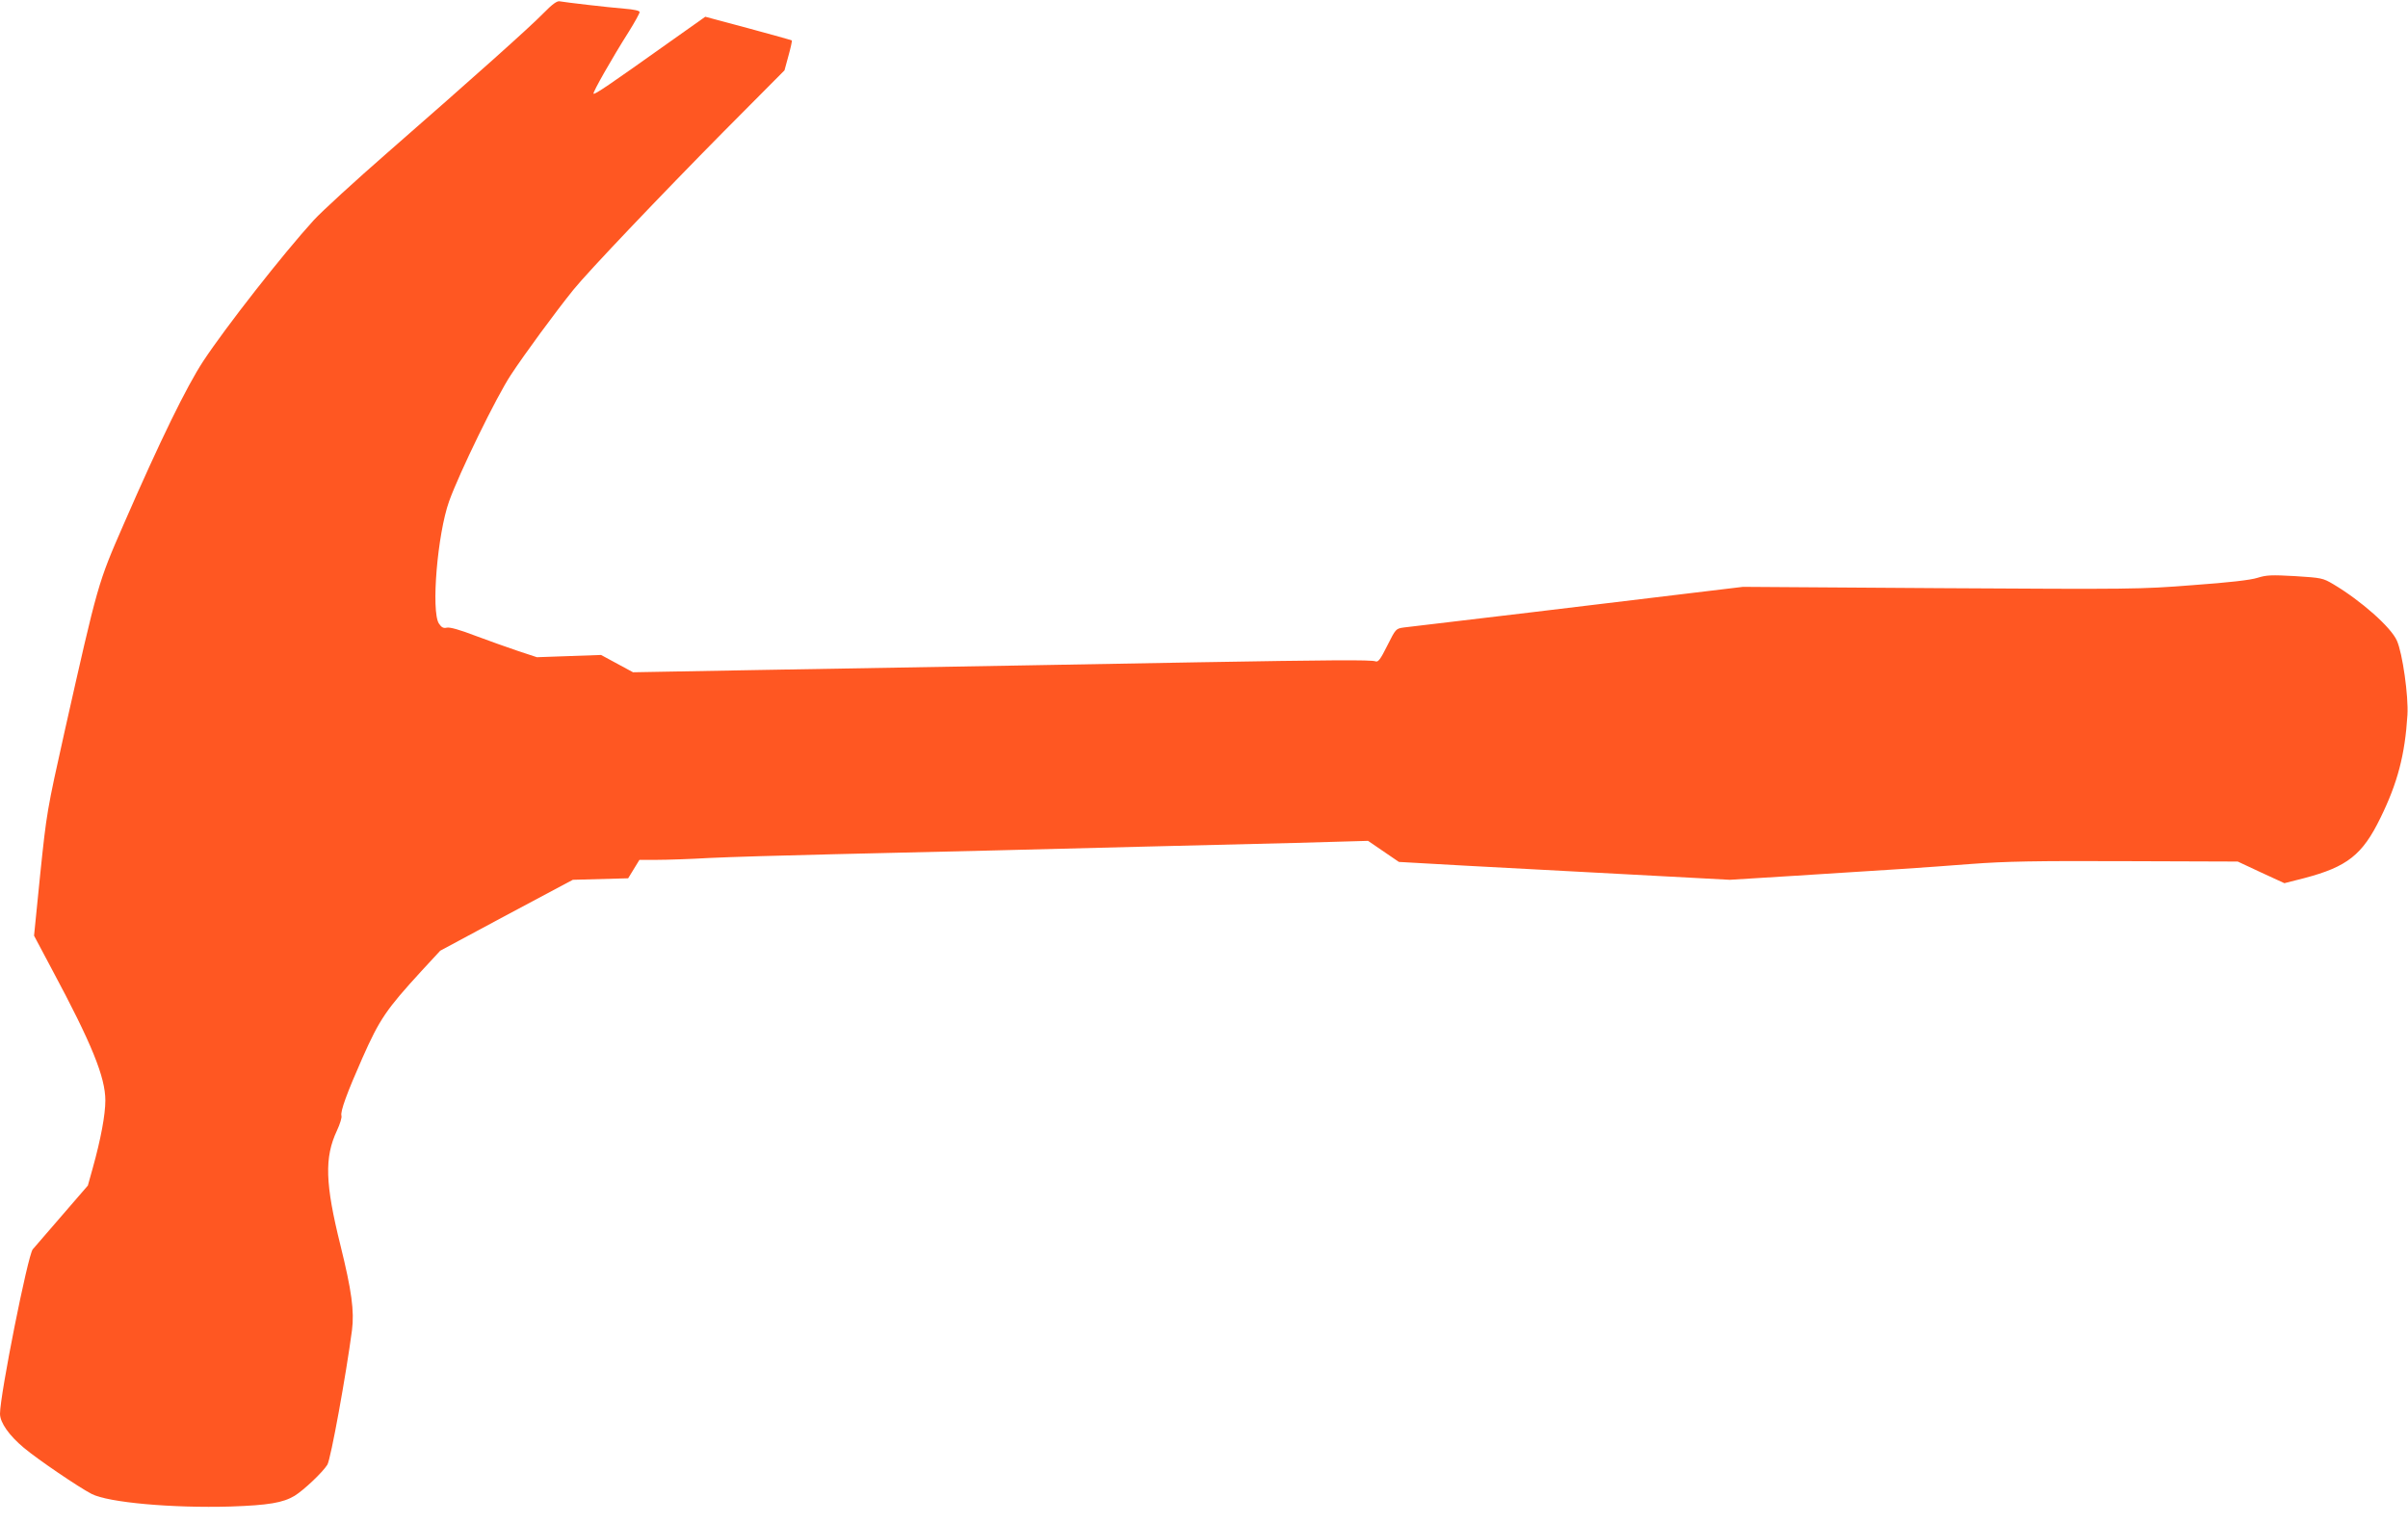
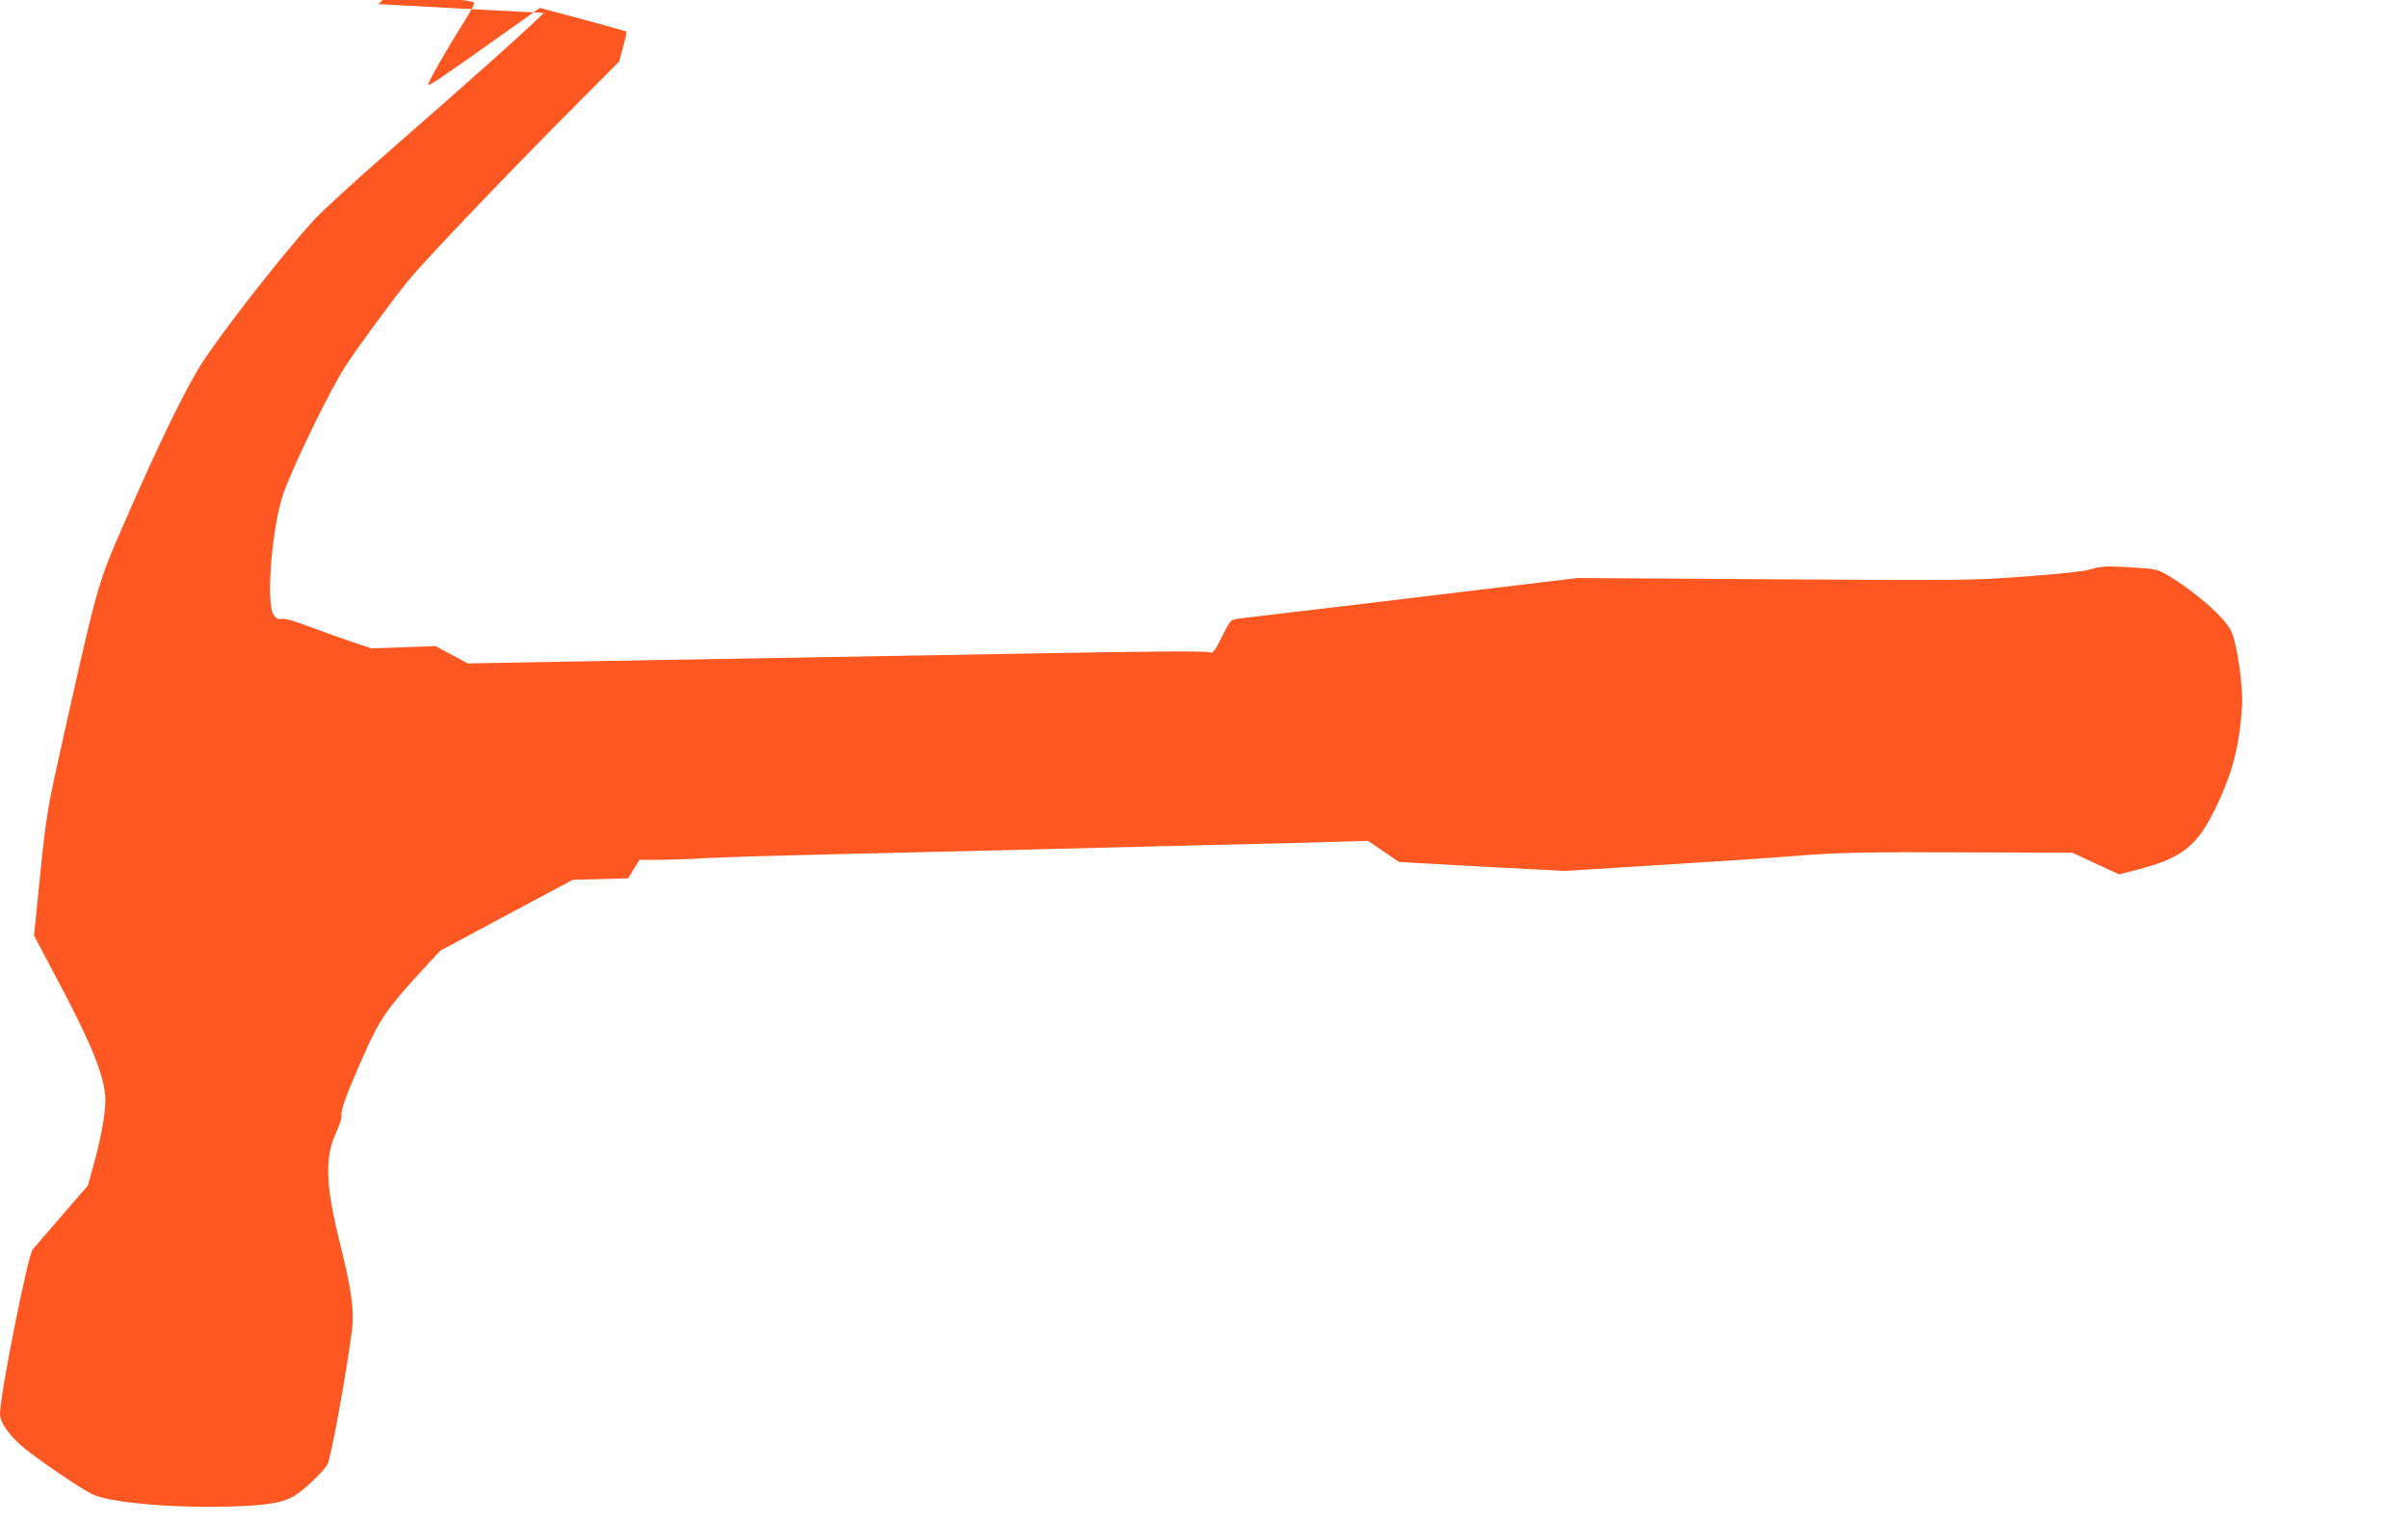
<svg xmlns="http://www.w3.org/2000/svg" version="1.0" width="1280pt" height="810pt" viewBox="0 0 1280 810" preserveAspectRatio="xMidYMid meet">
  <g transform="translate(0,810) scale(0.1,-0.1)" fill="#ff5722" stroke="none">
-     <path d="M2890 8031 c-74 -76 -372 -342 -830 -742 -173 -151 -350 -313 -392 -359 -164 -180 -468 -568 -588 -750 -89 -136 -228 -420 -422 -865 -138 -316 -137 -313 -314 -1100 -95 -425 -96 -434 -130 -759 l-33 -329 94 -177 c213 -397 285 -575 285 -699 0 -75 -24 -205 -67 -359 l-26 -93 -140 -162 c-77 -89 -146 -169 -153 -177 -26 -31 -174 -773 -174 -874 0 -47 49 -116 127 -181 74 -62 292 -210 360 -245 89 -46 430 -76 738 -67 203 7 279 20 341 57 50 31 149 125 174 165 18 28 100 480 131 715 13 102 -2 211 -61 450 -82 330 -86 468 -19 611 16 34 27 70 24 79 -7 22 30 123 111 306 92 208 128 260 316 465 l98 106 352 189 353 188 147 4 147 4 30 49 30 49 93 0 c51 0 176 4 278 10 102 5 401 14 665 20 264 6 644 15 845 20 201 5 556 14 790 20 234 6 600 15 813 20 l389 11 82 -56 82 -56 355 -20 c195 -10 590 -32 879 -47 l525 -28 355 22 c511 32 667 42 925 62 186 14 343 17 825 15 l595 -2 124 -58 124 -57 106 27 c228 60 309 124 404 319 92 187 131 338 144 548 6 100 -26 328 -56 395 -31 71 -190 212 -338 300 -56 33 -62 34 -203 43 -126 7 -152 6 -200 -9 -37 -12 -152 -25 -345 -39 -281 -22 -321 -22 -1340 -16 l-1050 7 -250 -30 c-137 -17 -533 -64 -880 -106 -346 -41 -649 -77 -673 -80 -42 -6 -43 -7 -88 -97 -36 -72 -48 -88 -62 -83 -21 9 -252 7 -947 -5 -545 -10 -1052 -19 -2335 -41 l-665 -12 -85 46 -85 46 -171 -6 -170 -6 -100 33 c-54 18 -157 55 -227 81 -83 32 -137 47 -152 43 -18 -4 -28 1 -42 22 -42 66 -8 474 54 649 55 153 252 557 329 673 73 111 236 333 332 452 79 98 468 506 799 841 l323 325 21 77 c12 43 20 80 18 82 -2 2 -107 31 -232 65 l-228 61 -195 -138 c-315 -224 -393 -277 -399 -271 -6 5 97 187 189 332 31 50 56 95 56 102 0 7 -30 14 -82 18 -87 7 -309 33 -343 39 -14 3 -39 -15 -85 -62z" />
+     <path d="M2890 8031 c-74 -76 -372 -342 -830 -742 -173 -151 -350 -313 -392 -359 -164 -180 -468 -568 -588 -750 -89 -136 -228 -420 -422 -865 -138 -316 -137 -313 -314 -1100 -95 -425 -96 -434 -130 -759 l-33 -329 94 -177 c213 -397 285 -575 285 -699 0 -75 -24 -205 -67 -359 l-26 -93 -140 -162 c-77 -89 -146 -169 -153 -177 -26 -31 -174 -773 -174 -874 0 -47 49 -116 127 -181 74 -62 292 -210 360 -245 89 -46 430 -76 738 -67 203 7 279 20 341 57 50 31 149 125 174 165 18 28 100 480 131 715 13 102 -2 211 -61 450 -82 330 -86 468 -19 611 16 34 27 70 24 79 -7 22 30 123 111 306 92 208 128 260 316 465 l98 106 352 189 353 188 147 4 147 4 30 49 30 49 93 0 c51 0 176 4 278 10 102 5 401 14 665 20 264 6 644 15 845 20 201 5 556 14 790 20 234 6 600 15 813 20 l389 11 82 -56 82 -56 355 -20 l525 -28 355 22 c511 32 667 42 925 62 186 14 343 17 825 15 l595 -2 124 -58 124 -57 106 27 c228 60 309 124 404 319 92 187 131 338 144 548 6 100 -26 328 -56 395 -31 71 -190 212 -338 300 -56 33 -62 34 -203 43 -126 7 -152 6 -200 -9 -37 -12 -152 -25 -345 -39 -281 -22 -321 -22 -1340 -16 l-1050 7 -250 -30 c-137 -17 -533 -64 -880 -106 -346 -41 -649 -77 -673 -80 -42 -6 -43 -7 -88 -97 -36 -72 -48 -88 -62 -83 -21 9 -252 7 -947 -5 -545 -10 -1052 -19 -2335 -41 l-665 -12 -85 46 -85 46 -171 -6 -170 -6 -100 33 c-54 18 -157 55 -227 81 -83 32 -137 47 -152 43 -18 -4 -28 1 -42 22 -42 66 -8 474 54 649 55 153 252 557 329 673 73 111 236 333 332 452 79 98 468 506 799 841 l323 325 21 77 c12 43 20 80 18 82 -2 2 -107 31 -232 65 l-228 61 -195 -138 c-315 -224 -393 -277 -399 -271 -6 5 97 187 189 332 31 50 56 95 56 102 0 7 -30 14 -82 18 -87 7 -309 33 -343 39 -14 3 -39 -15 -85 -62z" />
  </g>
</svg>